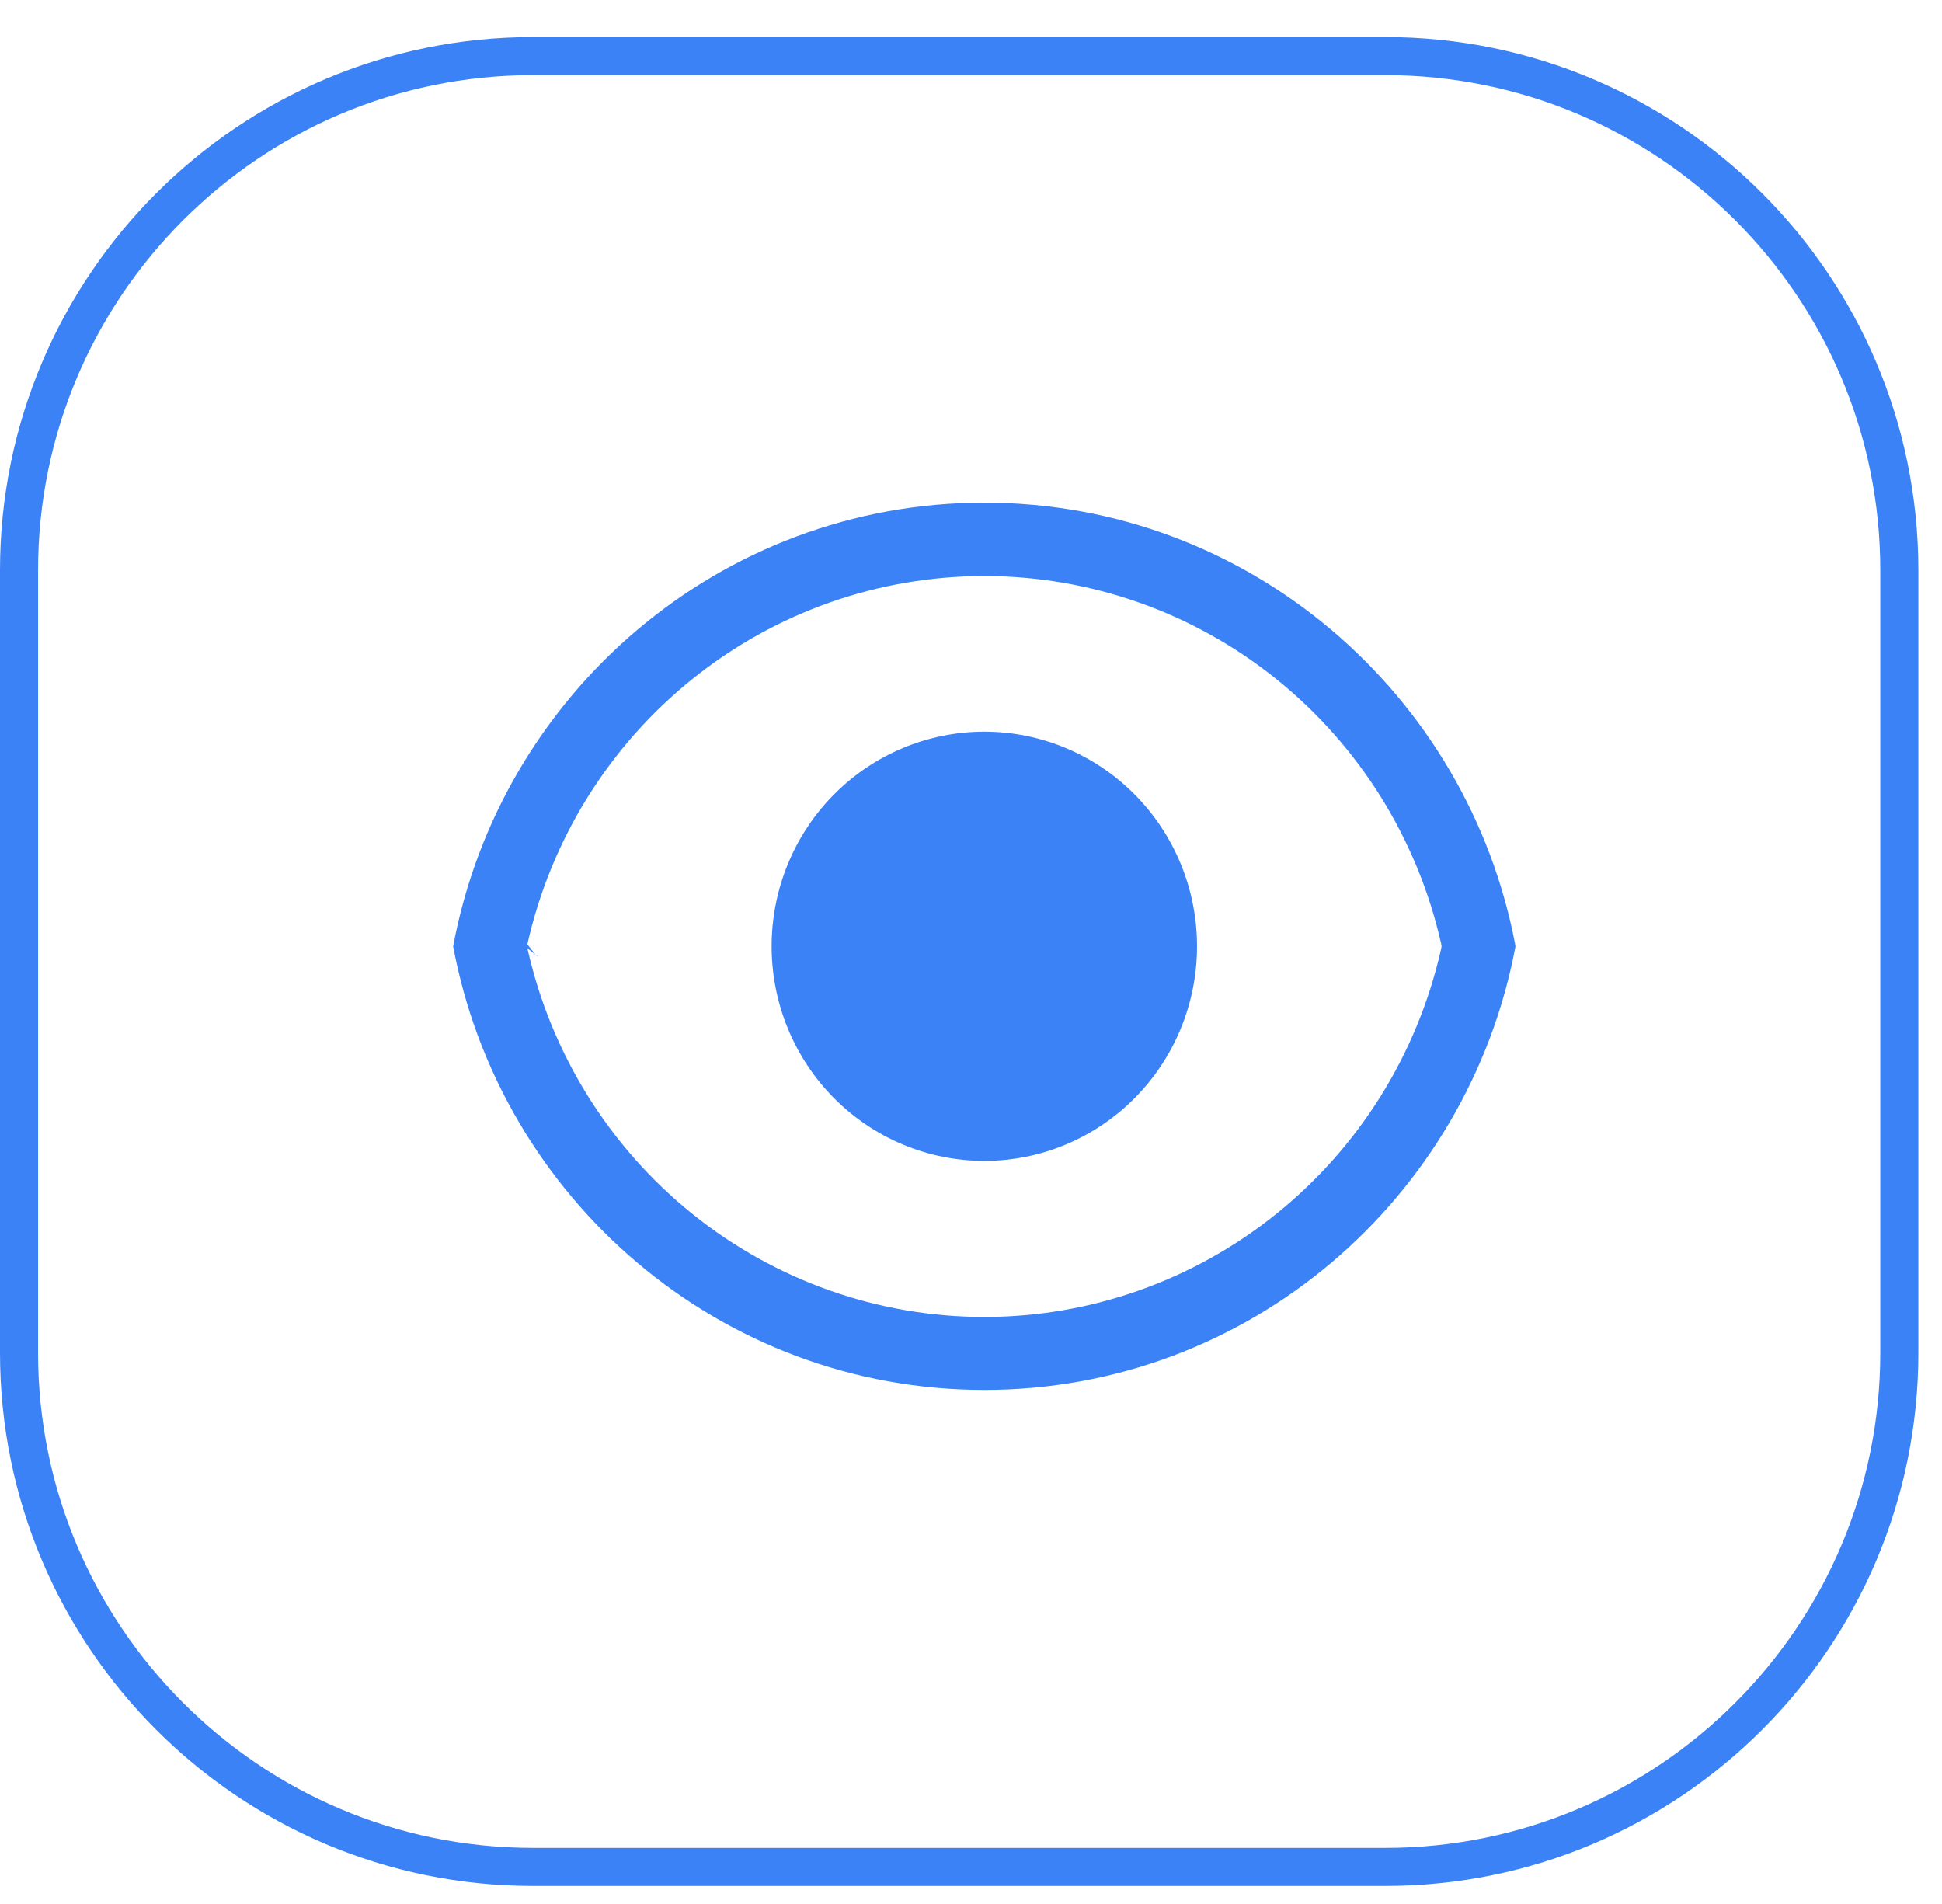
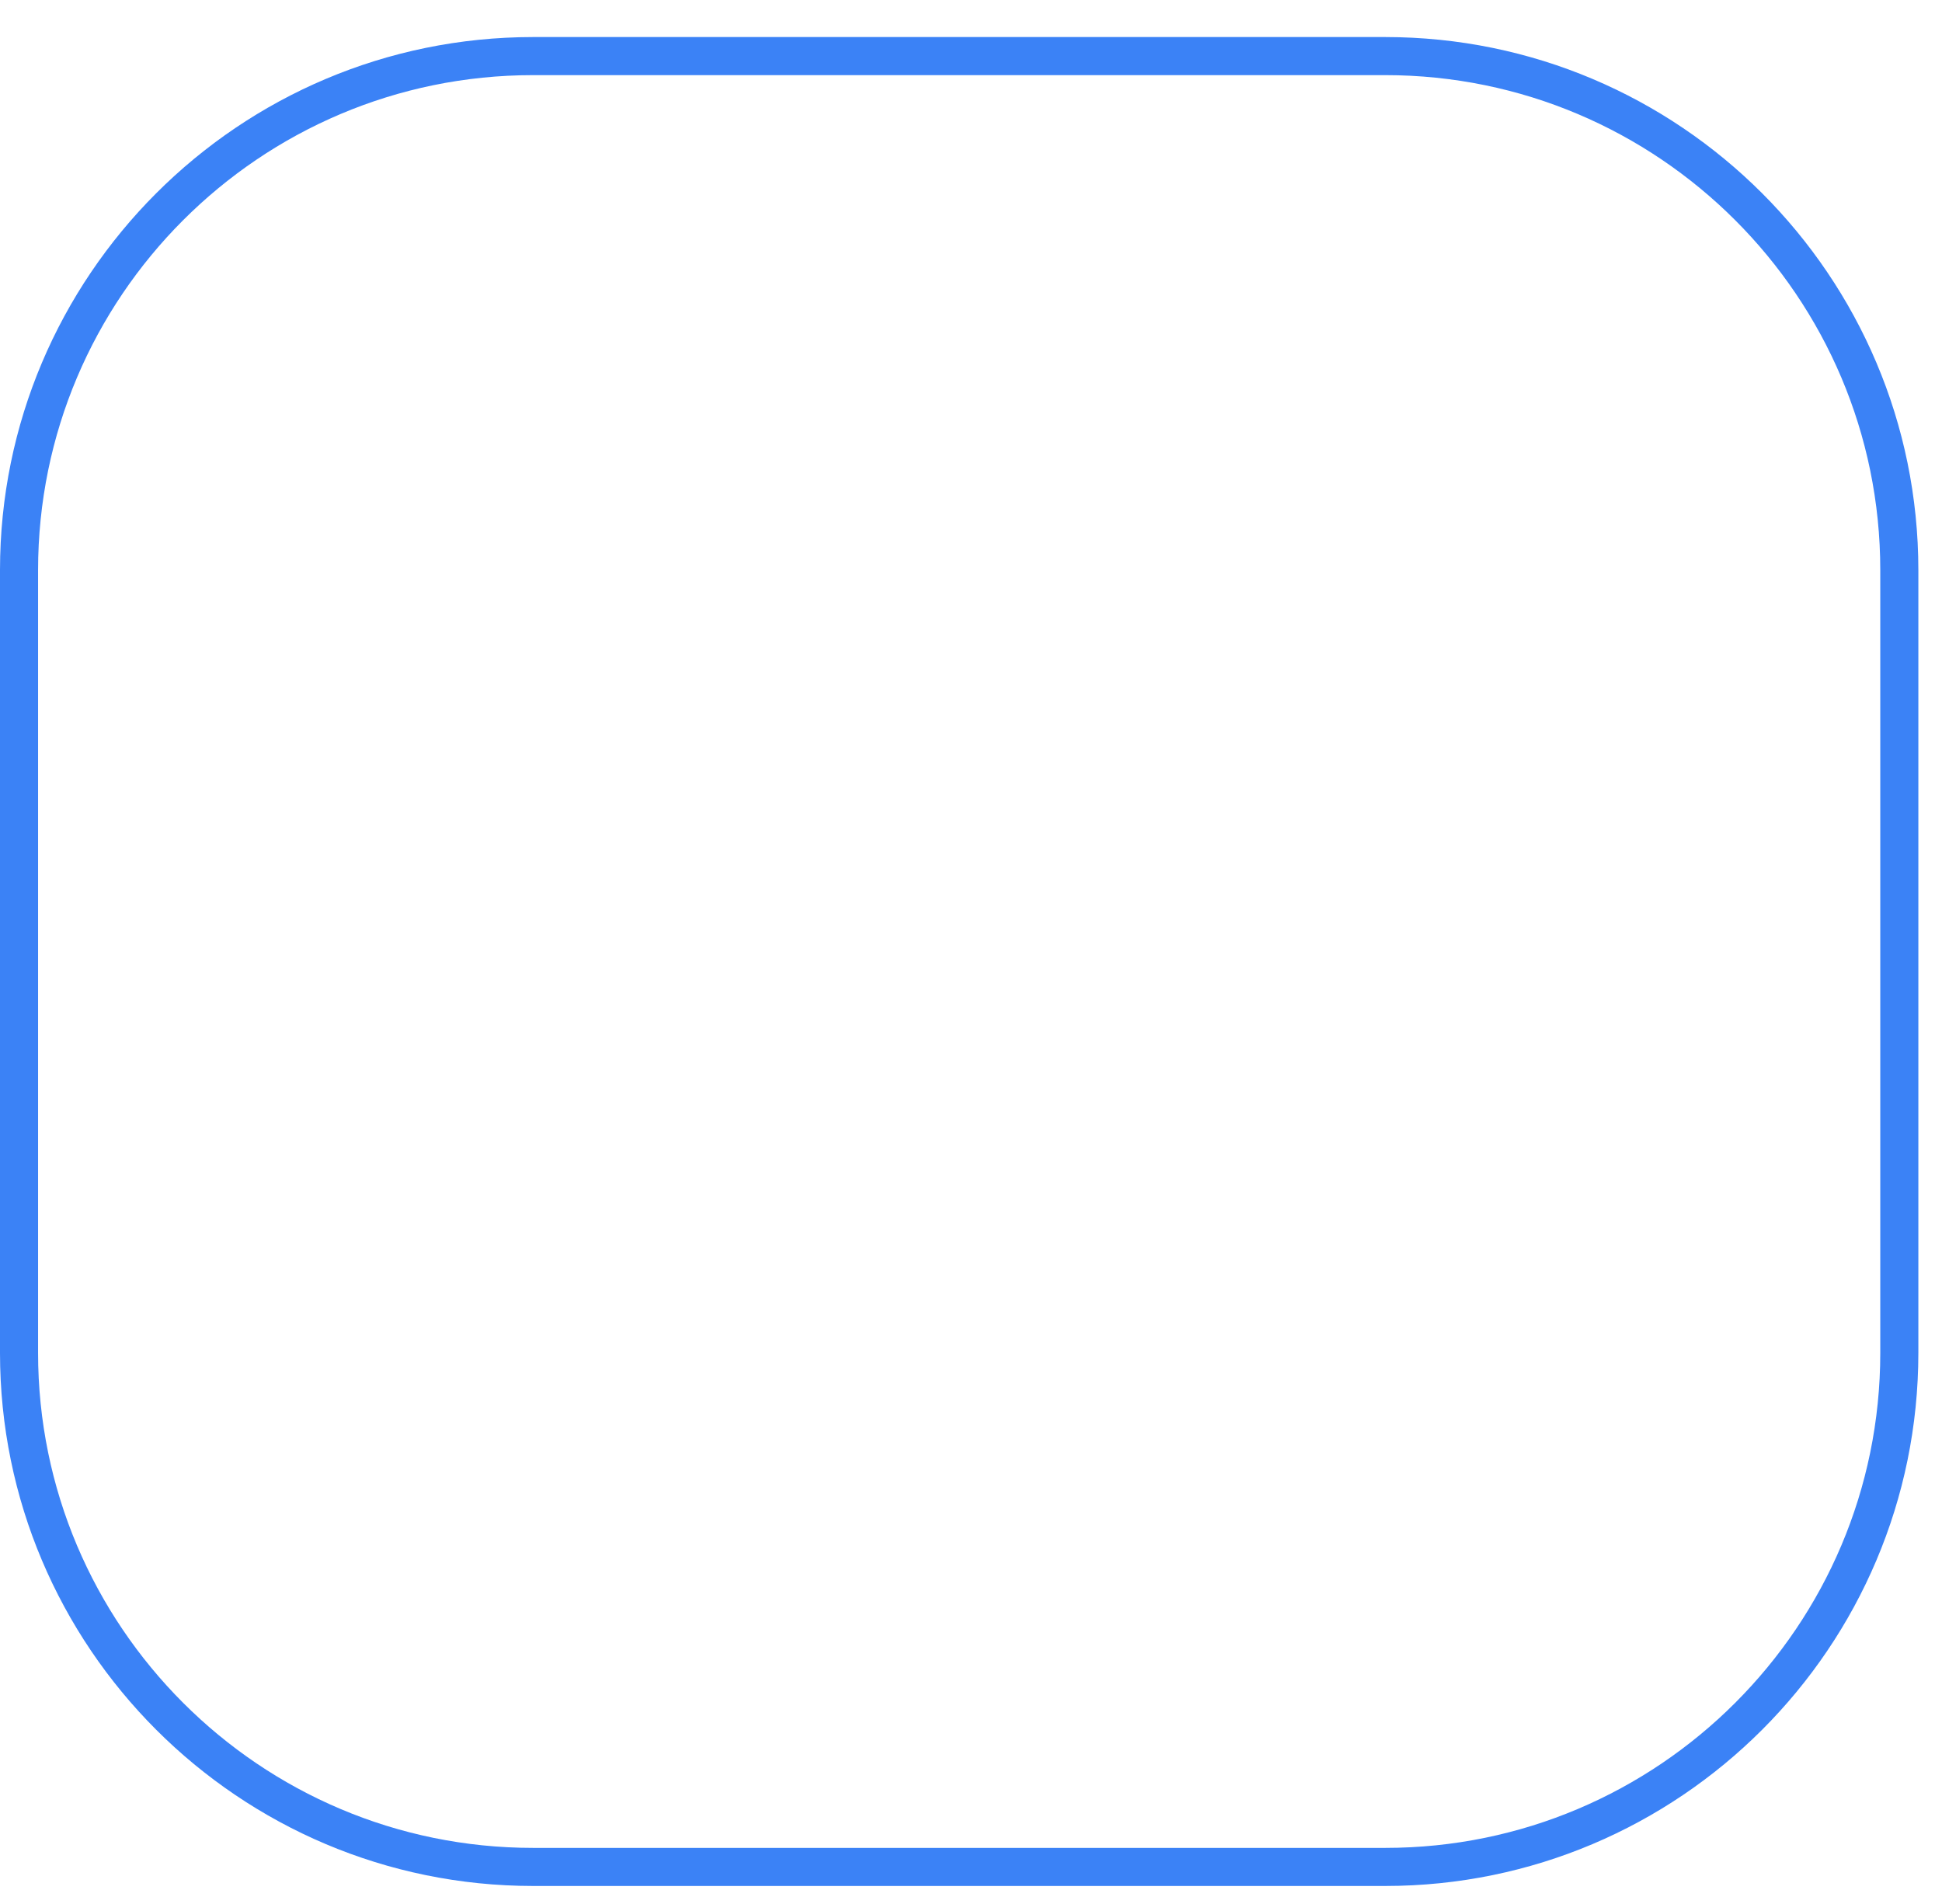
<svg xmlns="http://www.w3.org/2000/svg" width="100%" height="100%" viewBox="0 0 51 50" version="1.1" xml:space="preserve" style="fill-rule:evenodd;clip-rule:evenodd;">
  <path d="M49.879,14.973c0,-7.451 -6.05,-13.5 -13.5,-13.5l-22.379,0c-7.451,0 -13.5,6.049 -13.5,13.5l0,20.554c0,7.451 6.049,13.5 13.5,13.5l22.379,0c7.45,0 13.5,-6.049 13.5,-13.5l0,-20.554Z" style="fill:none;stroke:#3b82f6;stroke-width:1px;" />
-   <path d="M25.85,13.2c6.934,-0 12.708,5.016 13.95,11.648c-1.24,6.635 -7.015,11.652 -13.95,11.652c-6.934,0 -12.708,-5.016 -13.95,-11.648c1.24,-6.635 7.015,-11.652 13.95,-11.652Zm-11.986,11.758c-0.003,-0.007 -0.005,-0.016 -0.007,-0.024c0.621,2.741 2.145,5.188 4.324,6.942c2.178,1.753 4.882,2.708 7.669,2.708c2.787,-0 5.491,-0.955 7.669,-2.708c2.179,-1.753 3.703,-4.201 4.324,-6.942l0.007,-0.034c0.008,-0.028 0.009,-0.062 0.001,-0.1l-0.008,-0.035c-0.623,-2.739 -2.148,-5.183 -4.327,-6.934c-2.178,-1.751 -4.881,-2.704 -7.666,-2.704c-2.785,0 -5.488,0.953 -7.666,2.704c-2.179,1.751 -3.704,4.195 -4.327,6.934l0.216,0.274l-0.216,-0.273l-0.008,0.033l0.216,0.274l-0.216,-0.173l0.015,0.058Zm11.986,5.528c-1.482,-0 -2.902,-0.594 -3.95,-1.651c-1.047,-1.057 -1.636,-2.49 -1.636,-3.985c0,-1.495 0.589,-2.928 1.636,-3.985c1.048,-1.057 2.468,-1.651 3.95,-1.651c1.482,0 2.902,0.594 3.95,1.651c1.047,1.057 1.636,2.49 1.636,3.985c-0,1.495 -0.589,2.928 -1.636,3.985c-1.048,1.057 -2.468,1.651 -3.95,1.651Zm-11.728,-5.393l0.003,0.009c-0.017,0.004 -0.034,0.006 -0.052,0.006c-0,0 0.021,-0.004 0.049,-0.015Zm-0.159,-0.015c0.015,0.009 0.031,0.016 0.049,0.021c0.017,0.005 0.034,0.008 0.053,0.009c-0.018,-0.001 -0.06,-0.007 -0.102,-0.03Z" style="fill:#3b82f6;fill-rule:nonzero;" />
</svg>